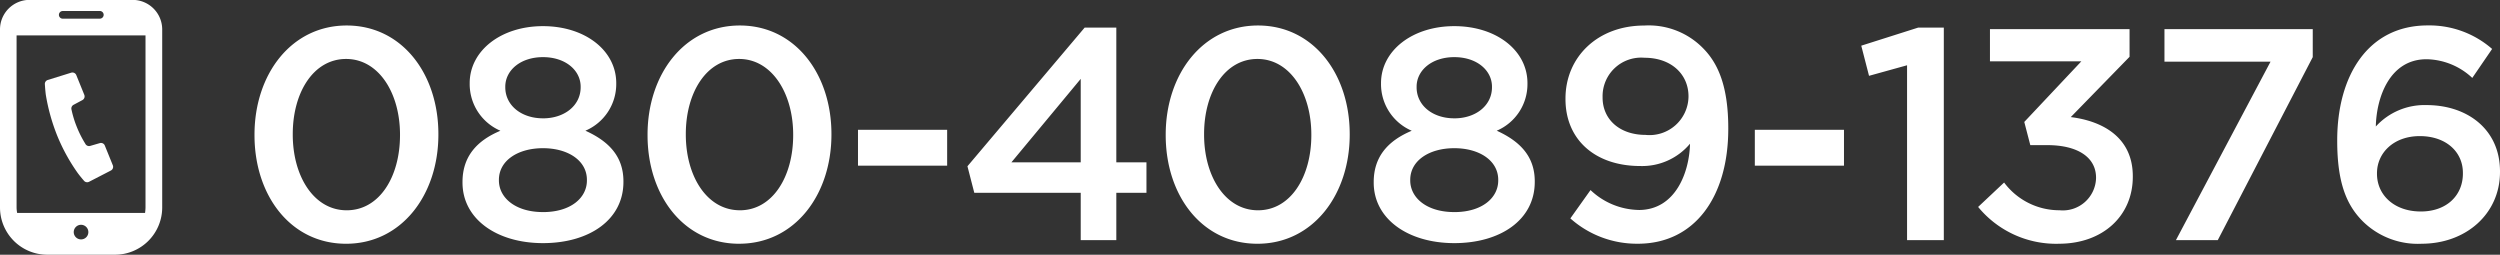
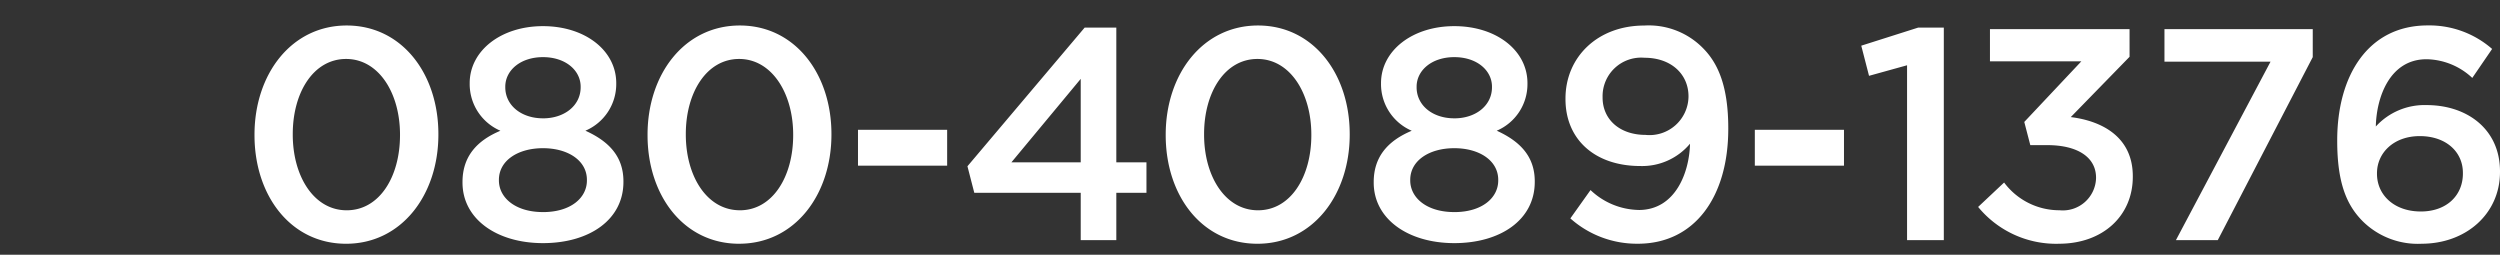
<svg xmlns="http://www.w3.org/2000/svg" id="gh_telnum.svg" width="215.62" height="21.969" viewBox="0 0 215.62 21.969">
  <rect x="0" y="0" width="215.62" height="21.969" fill="#333333" stroke="none" />
  <defs>
    <style>
      .cls-1 {
        fill: #fff;
        fill-rule: evenodd;
      }
    </style>
  </defs>
  <path id="_080-4089-1376" data-name="080-4089-1376" class="cls-1" d="M1687.85,79.054c4.78,0,7.96-4.212,7.96-9.412V69.59c0-5.2-3.15-9.36-7.91-9.36-4.78,0-7.95,4.212-7.95,9.412v0.052C1679.95,74.894,1683.07,79.054,1687.85,79.054Zm0.05-2.886c-2.83,0-4.65-2.938-4.65-6.526V69.59c0-3.588,1.79-6.474,4.6-6.474s4.65,2.938,4.65,6.526v0.052C1692.5,73.256,1690.74,76.168,1687.9,76.168ZM1704.83,79c3.98,0,6.94-2,6.94-5.278V73.672c0-2.158-1.27-3.458-3.28-4.368a4.37,4.37,0,0,0,2.66-4.056V65.2c0-2.808-2.68-4.914-6.32-4.914s-6.32,2.132-6.32,4.914v0.052a4.377,4.377,0,0,0,2.65,4.056c-2.05.858-3.27,2.236-3.27,4.42v0.052C1697.89,76.922,1700.85,79,1704.83,79Zm0-10.764c-1.87,0-3.25-1.118-3.25-2.678V65.507c0-1.4,1.3-2.548,3.25-2.548s3.25,1.144,3.25,2.548v0.052C1708.08,67.12,1706.7,68.238,1704.83,68.238Zm0,8.086c-2.39,0-3.8-1.248-3.8-2.73V73.542c0-1.664,1.64-2.73,3.8-2.73s3.79,1.066,3.79,2.73v0.052C1708.62,75.1,1707.22,76.324,1704.83,76.324Zm16.92,2.73c4.79,0,7.96-4.212,7.96-9.412V69.59c0-5.2-3.15-9.36-7.9-9.36-4.79,0-7.96,4.212-7.96,9.412v0.052C1713.85,74.894,1716.97,79.054,1721.75,79.054Zm0.06-2.886c-2.84,0-4.66-2.938-4.66-6.526V69.59c0-3.588,1.8-6.474,4.6-6.474s4.66,2.938,4.66,6.526v0.052C1726.41,73.256,1724.64,76.168,1721.81,76.168ZM1732,72.32h7.69V69.226H1732V72.32Zm19.21,6.422h3.07V74.66h2.6V72.034h-2.6V60.411h-2.73l-10.11,11.96,0.59,2.288h9.18v4.082Zm-5.98-6.708,5.98-7.2v7.2h-5.98Zm21.22,7.02c4.78,0,7.96-4.212,7.96-9.412V69.59c0-5.2-3.15-9.36-7.91-9.36-4.78,0-7.96,4.212-7.96,9.412v0.052C1758.54,74.894,1761.66,79.054,1766.45,79.054Zm0.05-2.886c-2.83,0-4.65-2.938-4.65-6.526V69.59c0-3.588,1.79-6.474,4.6-6.474s4.65,2.938,4.65,6.526v0.052C1771.1,73.256,1769.33,76.168,1766.5,76.168ZM1783.43,79c3.97,0,6.94-2,6.94-5.278V73.672c0-2.158-1.28-3.458-3.28-4.368a4.362,4.362,0,0,0,2.65-4.056V65.2c0-2.808-2.67-4.914-6.31-4.914s-6.32,2.132-6.32,4.914v0.052a4.377,4.377,0,0,0,2.65,4.056c-2.05.858-3.28,2.236-3.28,4.42v0.052C1776.48,76.922,1779.45,79,1783.43,79Zm0-10.764c-1.88,0-3.25-1.118-3.25-2.678V65.507c0-1.4,1.3-2.548,3.25-2.548s3.25,1.144,3.25,2.548v0.052C1786.68,67.12,1785.3,68.238,1783.43,68.238Zm0,8.086c-2.4,0-3.8-1.248-3.8-2.73V73.542c0-1.664,1.64-2.73,3.8-2.73s3.79,1.066,3.79,2.73v0.052C1787.22,75.1,1785.82,76.324,1783.43,76.324Zm15.91-.182a6.194,6.194,0,0,1-4.16-1.716l-1.74,2.444a8.624,8.624,0,0,0,5.82,2.184c4.91,0,7.8-4.056,7.8-9.906V69.1c0-3.588-.86-5.59-2.18-6.916a6.556,6.556,0,0,0-5.07-1.95c-4.03,0-6.79,2.73-6.79,6.292v0.052c0,3.51,2.57,5.772,6.45,5.772a5.38,5.38,0,0,0,4.29-1.924C1803.71,72.84,1802.54,76.142,1799.34,76.142Zm0.6-6.474c-2.27,0-3.72-1.352-3.72-3.224V66.392a3.326,3.326,0,0,1,3.61-3.38c2.32,0,3.8,1.43,3.8,3.328v0.052A3.364,3.364,0,0,1,1799.94,69.668Zm9.41,2.652h7.69V69.226h-7.69V72.32Zm13.13,6.422h3.17V60.411h-2.21l-4.91,1.56,0.67,2.6,3.28-.91V78.742Zm13.1,0.312c3.8,0,6.37-2.418,6.37-5.772V73.23c0-3.354-2.6-4.758-5.35-5.1l5.07-5.2V60.541h-12.04v2.782h7.88l-4.92,5.226,0.52,2h1.48c2.55,0,4.19,1.014,4.19,2.808v0.052a2.866,2.866,0,0,1-3.15,2.756,5.939,5.939,0,0,1-4.78-2.392l-2.24,2.106A8.7,8.7,0,0,0,1835.58,79.054Zm10.09-.312h3.61l8.19-15.783V60.541h-12.79v2.808h9.15Zm21.19,0.312c3.82,0,6.76-2.574,6.76-6.188V72.814c0-3.64-2.83-5.72-6.34-5.72a5.69,5.69,0,0,0-4.37,1.846c0.05-2.5,1.19-5.8,4.37-5.8a5.9,5.9,0,0,1,3.95,1.612l1.71-2.5a8.22,8.22,0,0,0-5.56-2.028c-5.15,0-7.8,4.342-7.8,9.906v0.052c0,3.666.83,5.564,2.21,6.942A6.767,6.767,0,0,0,1866.86,79.054Zm-0.08-2.782c-2.26,0-3.77-1.4-3.77-3.25V72.97c0-1.742,1.43-3.2,3.69-3.2s3.72,1.352,3.72,3.172V73C1870.42,74.868,1869.04,76.272,1866.78,76.272Z" transform="translate(-1658 -58.031)" />
-   <path id="シェイプ_636" data-name="シェイプ 636" class="cls-1" d="M1662.93,69.721a16.011,16.011,0,0,0,1.75,3.2c0.23,0.319.56,0.695,0.56,0.695a0.355,0.355,0,0,0,.44.094l1.88-.97a0.357,0.357,0,0,0,.17-0.456l-0.69-1.7a0.355,0.355,0,0,0-.43-0.21l-0.83.241a0.359,0.359,0,0,1-.42-0.183,9.231,9.231,0,0,1-.72-1.416,8.854,8.854,0,0,1-.47-1.517,0.363,0.363,0,0,1,.17-0.425l0.77-.412a0.36,0.36,0,0,0,.16-0.453l-0.69-1.7a0.36,0.36,0,0,0-.44-0.209l-2.02.629a0.357,0.357,0,0,0-.25.377s0.03,0.5.08,0.891A16.752,16.752,0,0,0,1662.93,69.721Zm6.51-11.7h-8.9a2.549,2.549,0,0,0-2.54,2.554v15.34A4.077,4.077,0,0,0,1662.07,80h5.85a4.077,4.077,0,0,0,4.07-4.086V60.575A2.551,2.551,0,0,0,1669.44,58.022Zm-4.45,20.658a0.63,0.63,0,1,1,.63-0.63A0.627,0.627,0,0,1,1664.99,78.679Zm-1.61-19.7h3.23a0.33,0.33,0,0,1,0,.661h-3.23A0.33,0.33,0,0,1,1663.38,58.983Zm-3.95,16.932V61.084h11.12V75.915a3.779,3.779,0,0,1-.04.482h-11.03A2.552,2.552,0,0,1,1659.43,75.915Z" transform="translate(-1658 -58.031)" />
</svg>